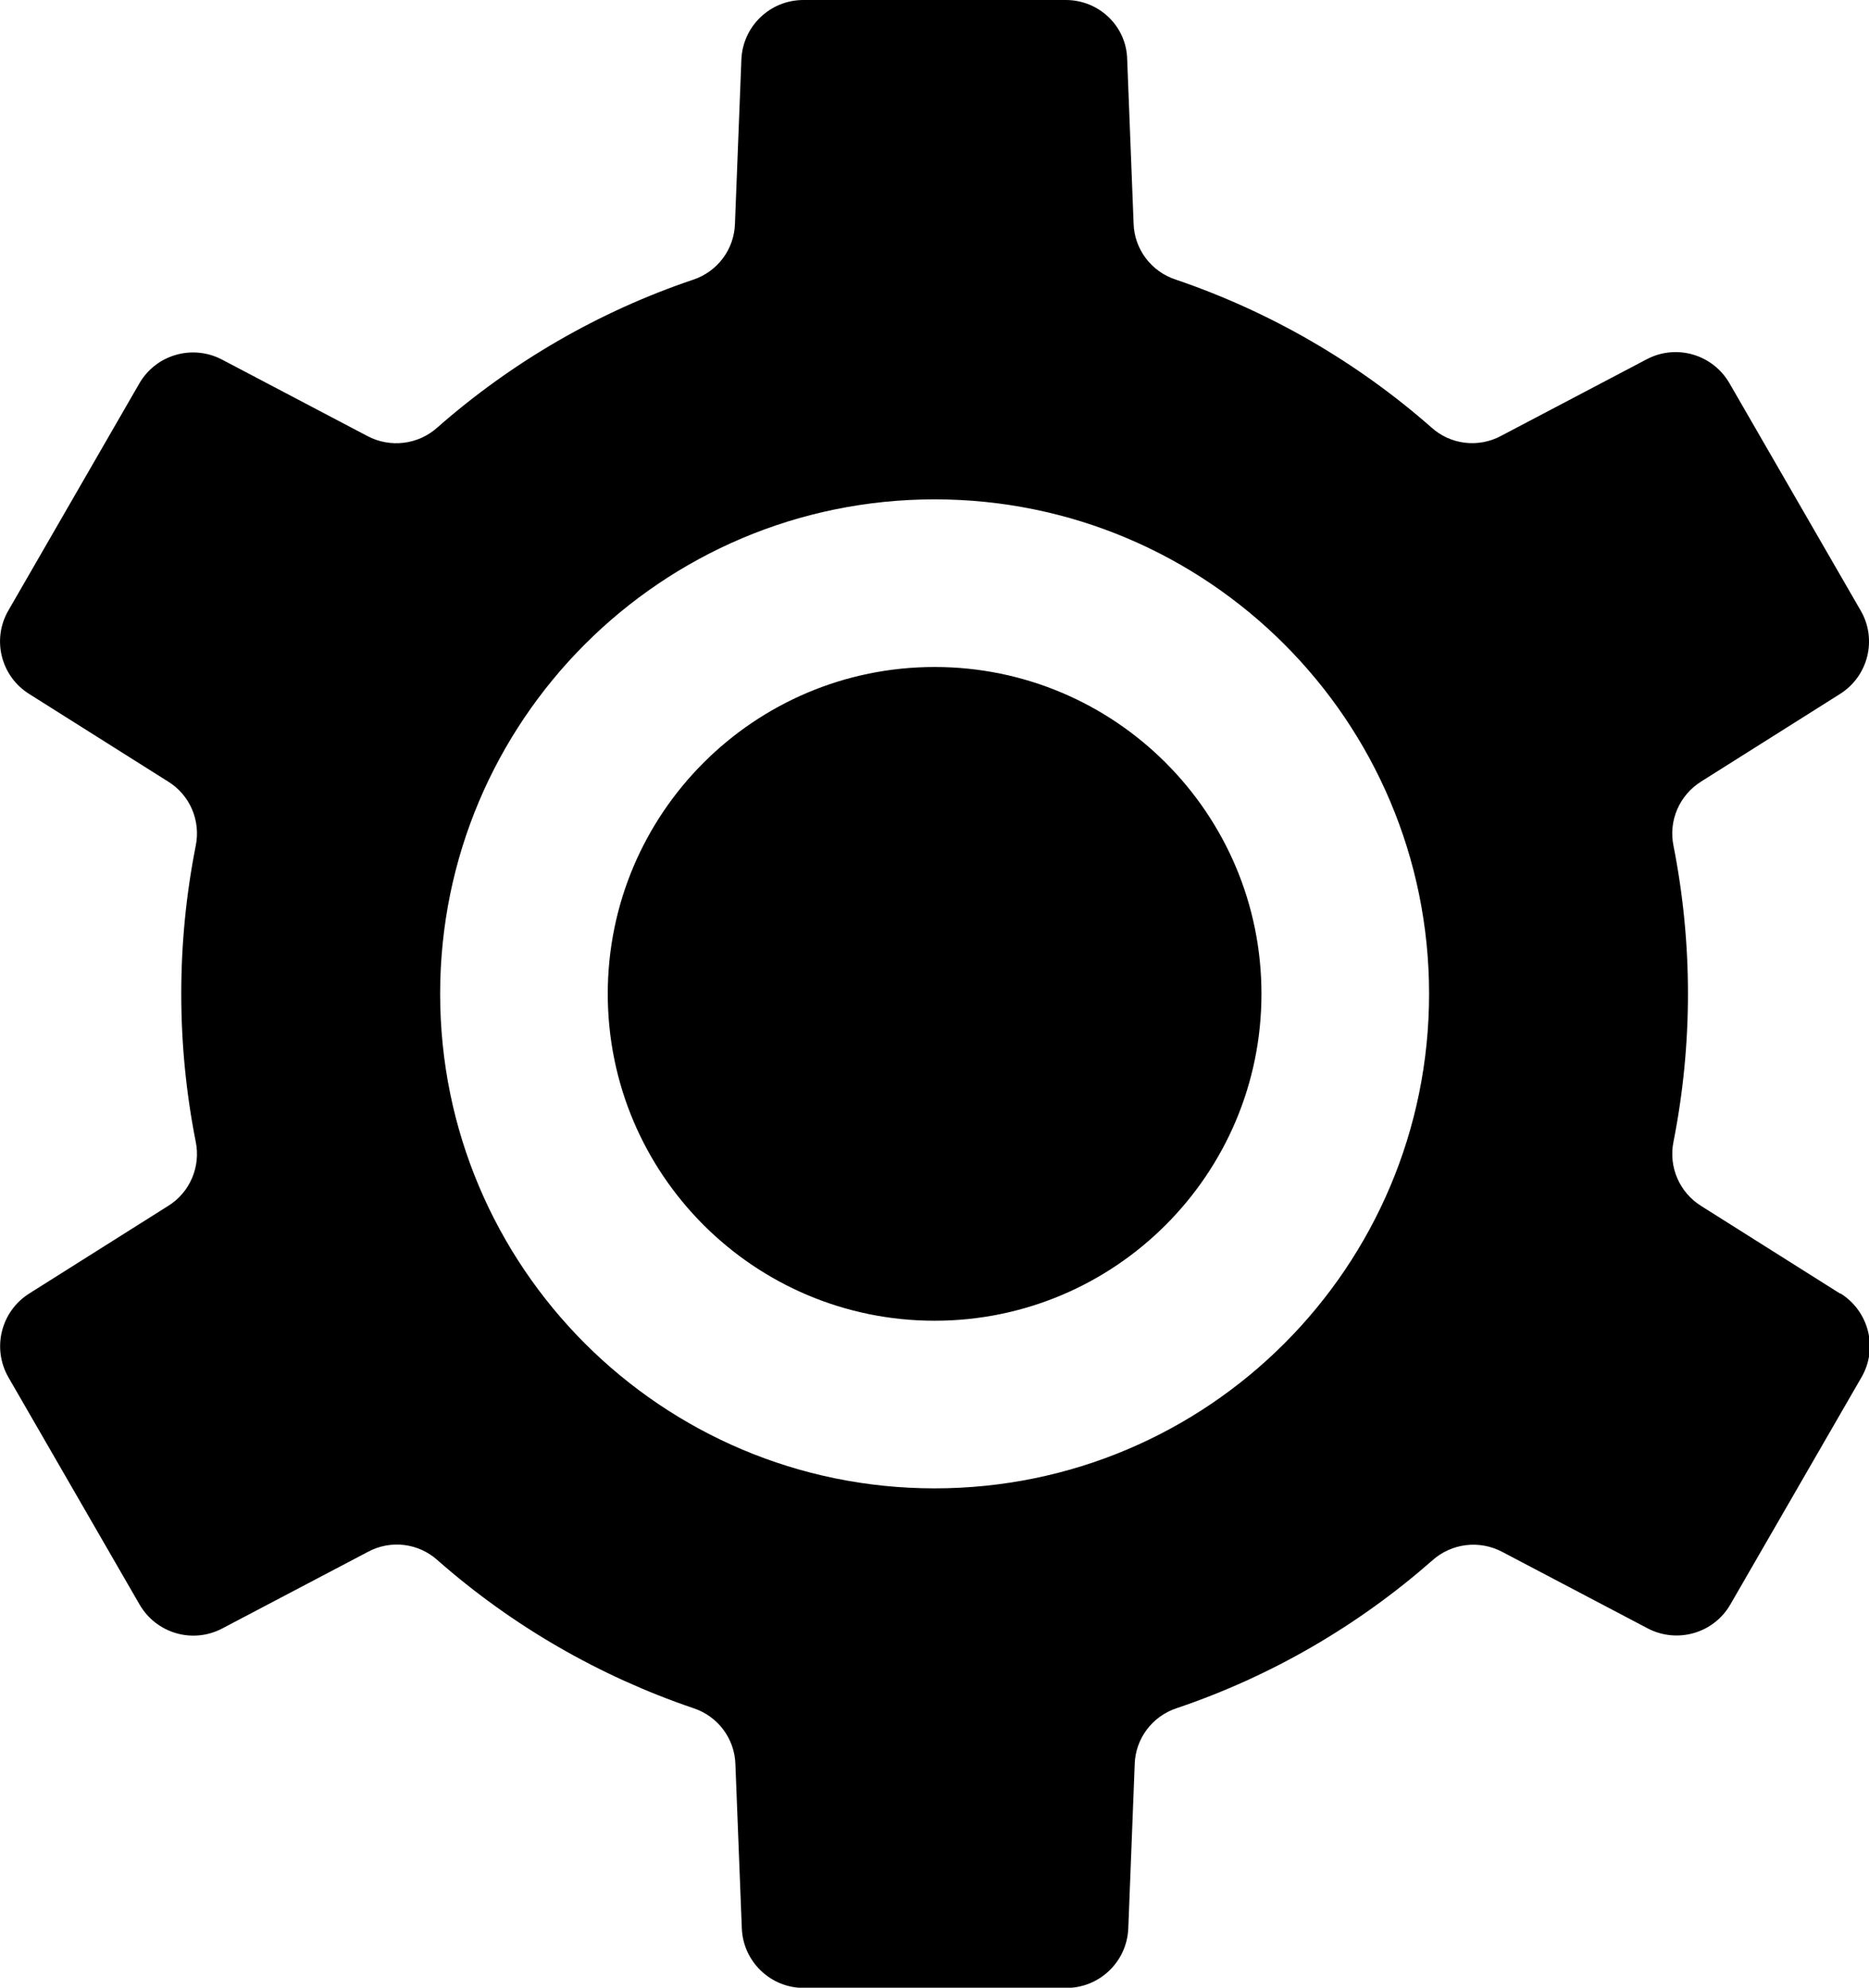
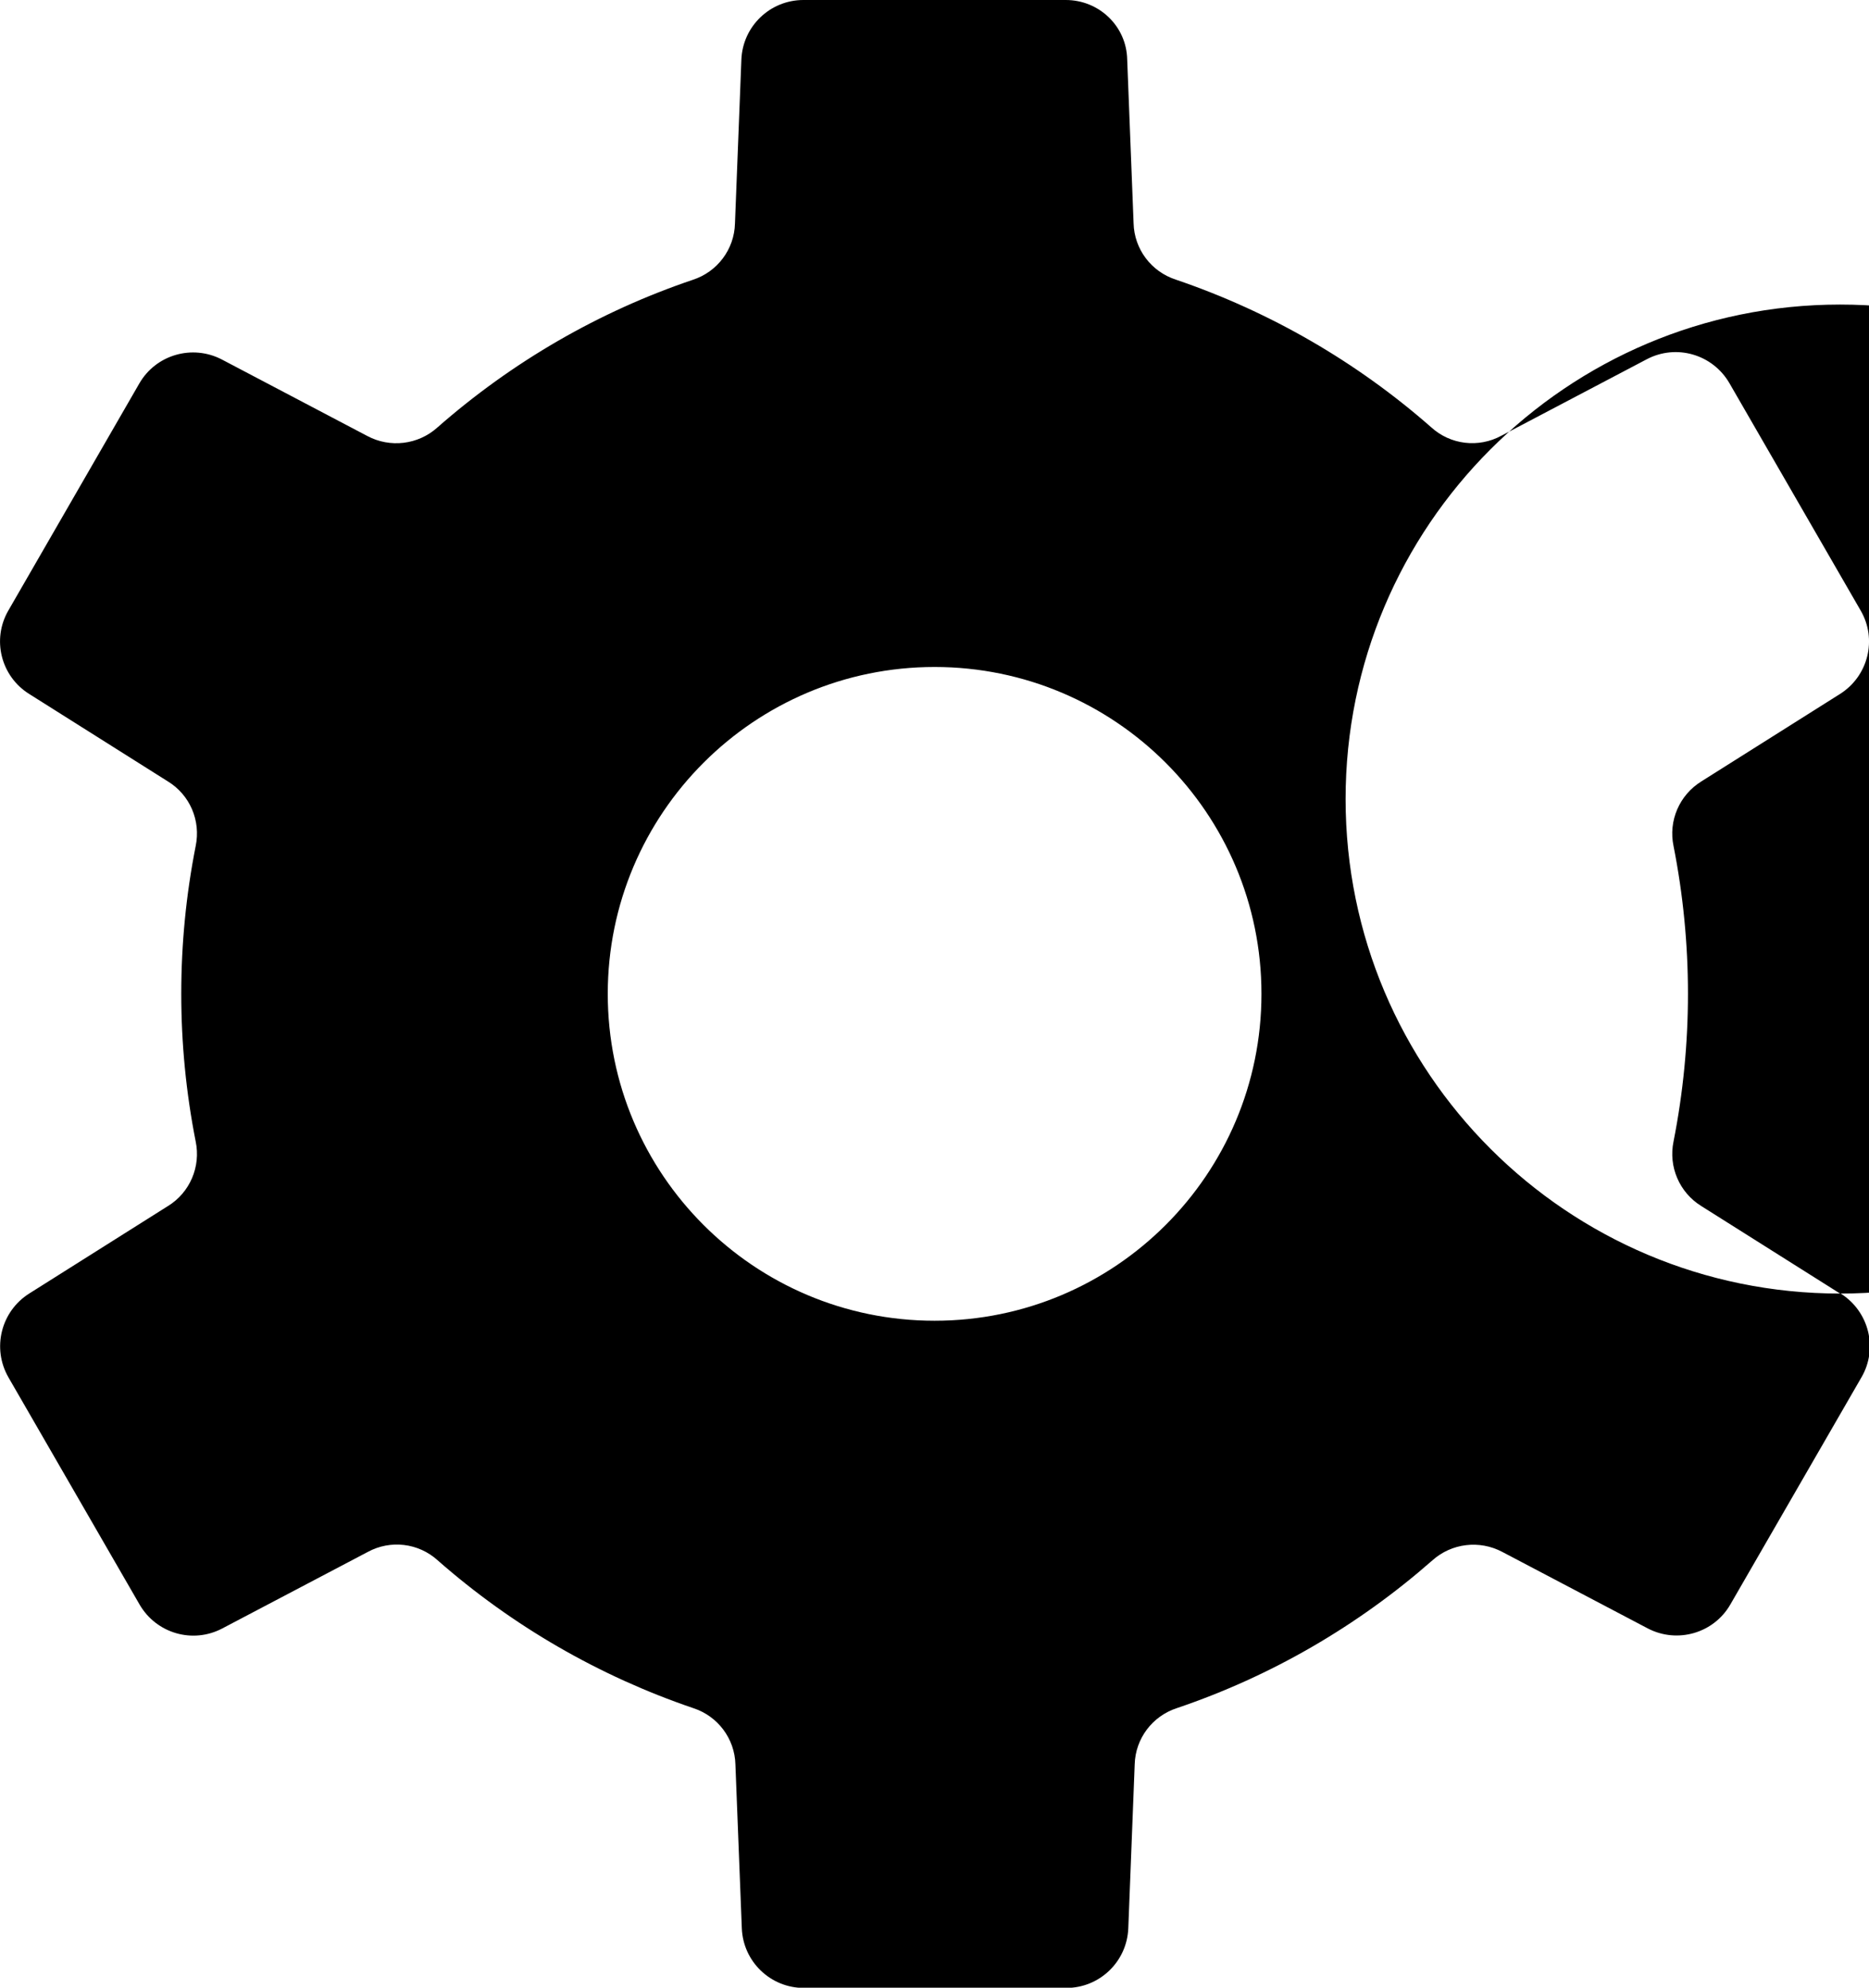
<svg xmlns="http://www.w3.org/2000/svg" id="_图层_1" data-name="图层 1" viewBox="0 0 84.63 90">
  <defs>
    <style>      .cls-1 {        fill-rule: evenodd;      }    </style>
  </defs>
-   <path class="cls-1" d="M83.32,58.57l-6.28-3.96c-.99-.61-1.5-1.78-1.26-2.93.87-4.41.87-8.96,0-13.37-.24-1.14.26-2.31,1.26-2.93l6.28-3.96c1.28-.81,1.69-2.48.93-3.78l-5.94-10.29c-.76-1.31-2.41-1.79-3.75-1.08l-6.58,3.46c-1.03.56-2.3.41-3.17-.38-3.38-2.97-7.31-5.24-11.57-6.69-1.11-.36-1.88-1.38-1.91-2.55l-.29-7.42C51.01,1.19,49.77,0,48.26,0h-11.88c-1.51,0-2.75,1.19-2.81,2.7l-.29,7.42c-.03,1.17-.8,2.19-1.91,2.55-4.26,1.44-8.19,3.72-11.57,6.69-.87.78-2.14.93-3.17.38l-6.58-3.46c-1.34-.7-2.99-.22-3.74,1.08L.38,27.64c-.76,1.31-.34,2.98.94,3.78l6.28,3.96c1,.61,1.5,1.78,1.26,2.93-.87,4.41-.87,8.96,0,13.37.24,1.14-.26,2.32-1.26,2.93l-6.28,3.96c-1.28.81-1.69,2.48-.94,3.79l5.94,10.29c.76,1.31,2.41,1.79,3.75,1.08l6.58-3.46c1.03-.56,2.3-.41,3.17.38,3.38,2.97,7.31,5.24,11.57,6.69,1.11.36,1.88,1.38,1.91,2.55l.29,7.42c.06,1.51,1.3,2.7,2.81,2.7h11.88c1.51,0,2.75-1.19,2.81-2.7l.29-7.42c.03-1.17.8-2.19,1.91-2.55,4.26-1.44,8.19-3.72,11.57-6.69.87-.78,2.14-.93,3.17-.38l6.58,3.46c1.34.7,2.99.22,3.74-1.08l5.94-10.29c.76-1.31.34-2.98-.94-3.79ZM42.32,67.39c-12.36,0-22.39-10.02-22.39-22.39,0-12.36,10.02-22.39,22.39-22.39,12.36,0,22.39,10.02,22.39,22.39s-10.02,22.39-22.39,22.39h0ZM57.12,45c0,8.17-6.63,14.8-14.8,14.8s-14.8-6.63-14.8-14.8c0-8.17,6.63-14.8,14.8-14.8s14.8,6.63,14.8,14.8h0Z" />
+   <path class="cls-1" d="M83.32,58.57l-6.28-3.96c-.99-.61-1.5-1.78-1.26-2.93.87-4.41.87-8.96,0-13.37-.24-1.14.26-2.31,1.26-2.93l6.28-3.96c1.28-.81,1.69-2.48.93-3.78l-5.94-10.29c-.76-1.31-2.41-1.79-3.75-1.08l-6.58,3.46c-1.03.56-2.3.41-3.17-.38-3.38-2.97-7.31-5.24-11.57-6.69-1.11-.36-1.88-1.38-1.91-2.55l-.29-7.42C51.01,1.19,49.77,0,48.26,0h-11.88c-1.51,0-2.75,1.19-2.81,2.7l-.29,7.42c-.03,1.17-.8,2.19-1.91,2.55-4.26,1.44-8.19,3.72-11.57,6.69-.87.78-2.14.93-3.17.38l-6.58-3.46c-1.34-.7-2.99-.22-3.74,1.08L.38,27.64c-.76,1.31-.34,2.98.94,3.78l6.28,3.96c1,.61,1.5,1.78,1.26,2.93-.87,4.41-.87,8.96,0,13.37.24,1.14-.26,2.32-1.26,2.93l-6.28,3.96c-1.28.81-1.69,2.48-.94,3.79l5.94,10.29c.76,1.31,2.41,1.79,3.75,1.08l6.58-3.46c1.03-.56,2.3-.41,3.17.38,3.38,2.97,7.31,5.24,11.57,6.69,1.11.36,1.88,1.38,1.91,2.55l.29,7.42c.06,1.51,1.3,2.7,2.81,2.7h11.88c1.51,0,2.75-1.19,2.81-2.7l.29-7.42c.03-1.17.8-2.19,1.91-2.55,4.26-1.44,8.19-3.72,11.57-6.69.87-.78,2.14-.93,3.17-.38l6.58,3.46c1.34.7,2.99.22,3.74-1.08l5.94-10.29c.76-1.31.34-2.98-.94-3.79Zc-12.36,0-22.39-10.02-22.39-22.39,0-12.36,10.02-22.39,22.39-22.39,12.36,0,22.39,10.02,22.39,22.39s-10.02,22.39-22.39,22.39h0ZM57.12,45c0,8.17-6.63,14.8-14.8,14.8s-14.8-6.63-14.8-14.8c0-8.17,6.63-14.8,14.8-14.8s14.8,6.63,14.8,14.8h0Z" />
</svg>